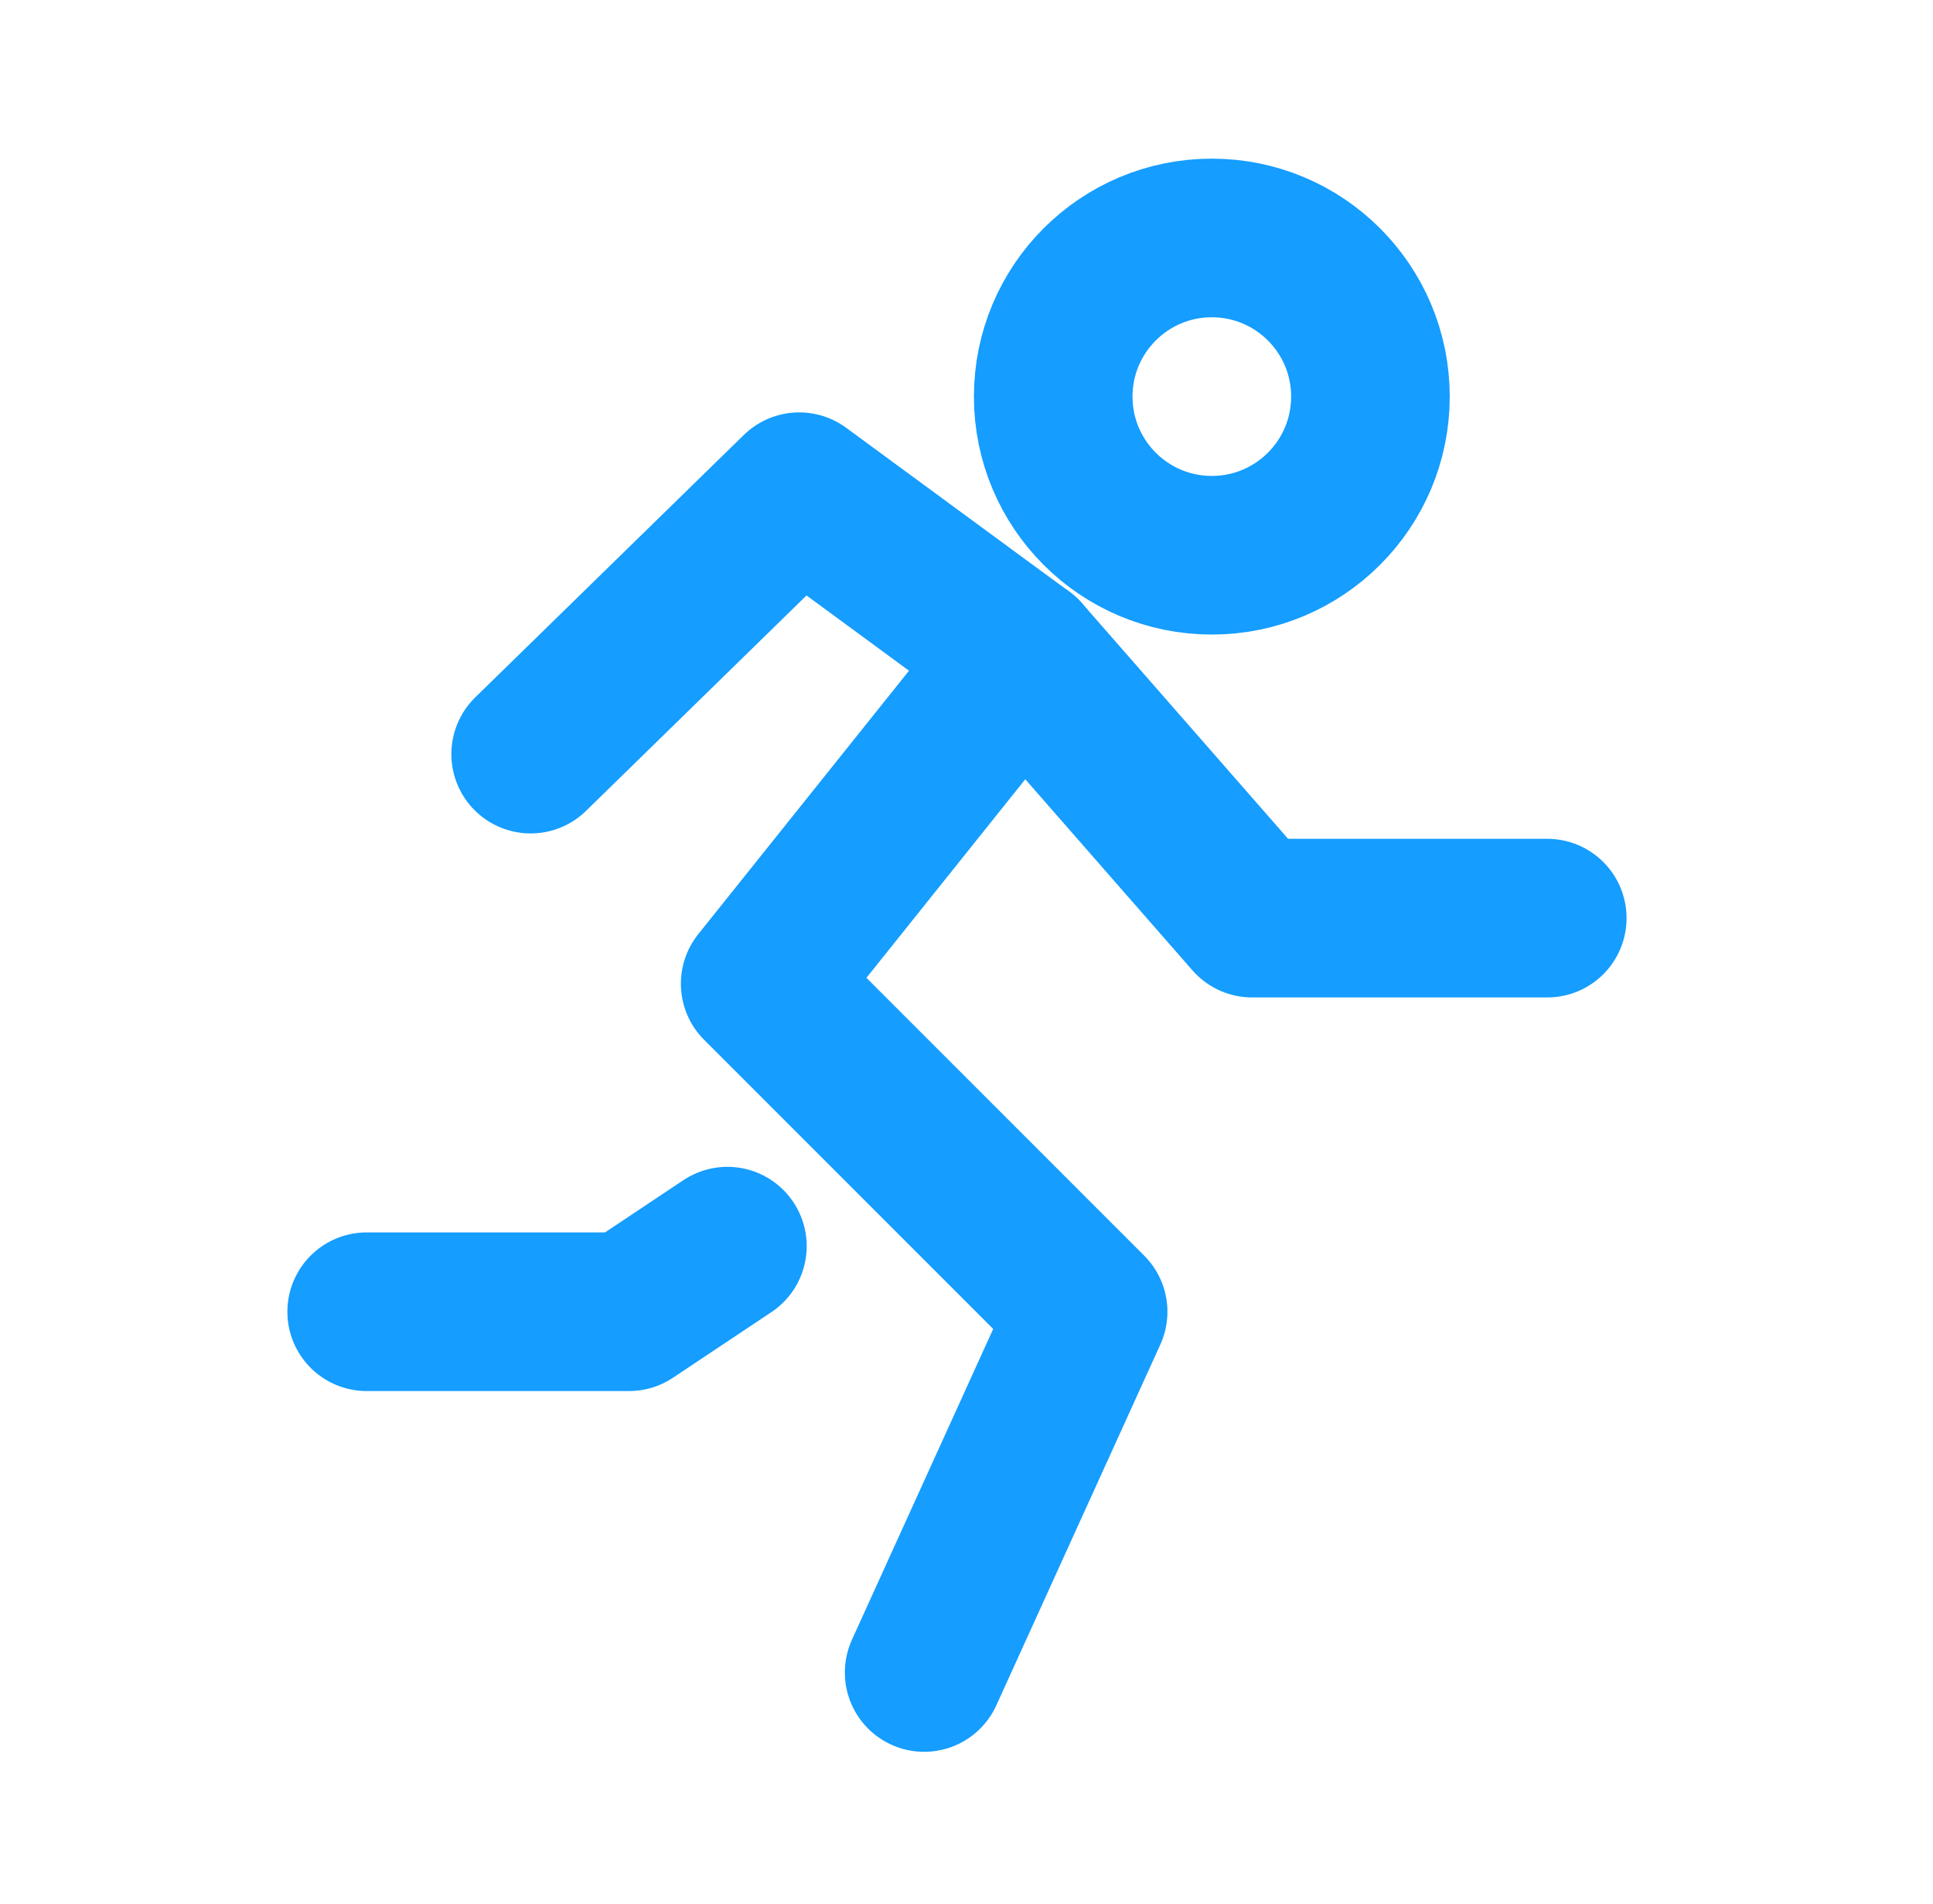
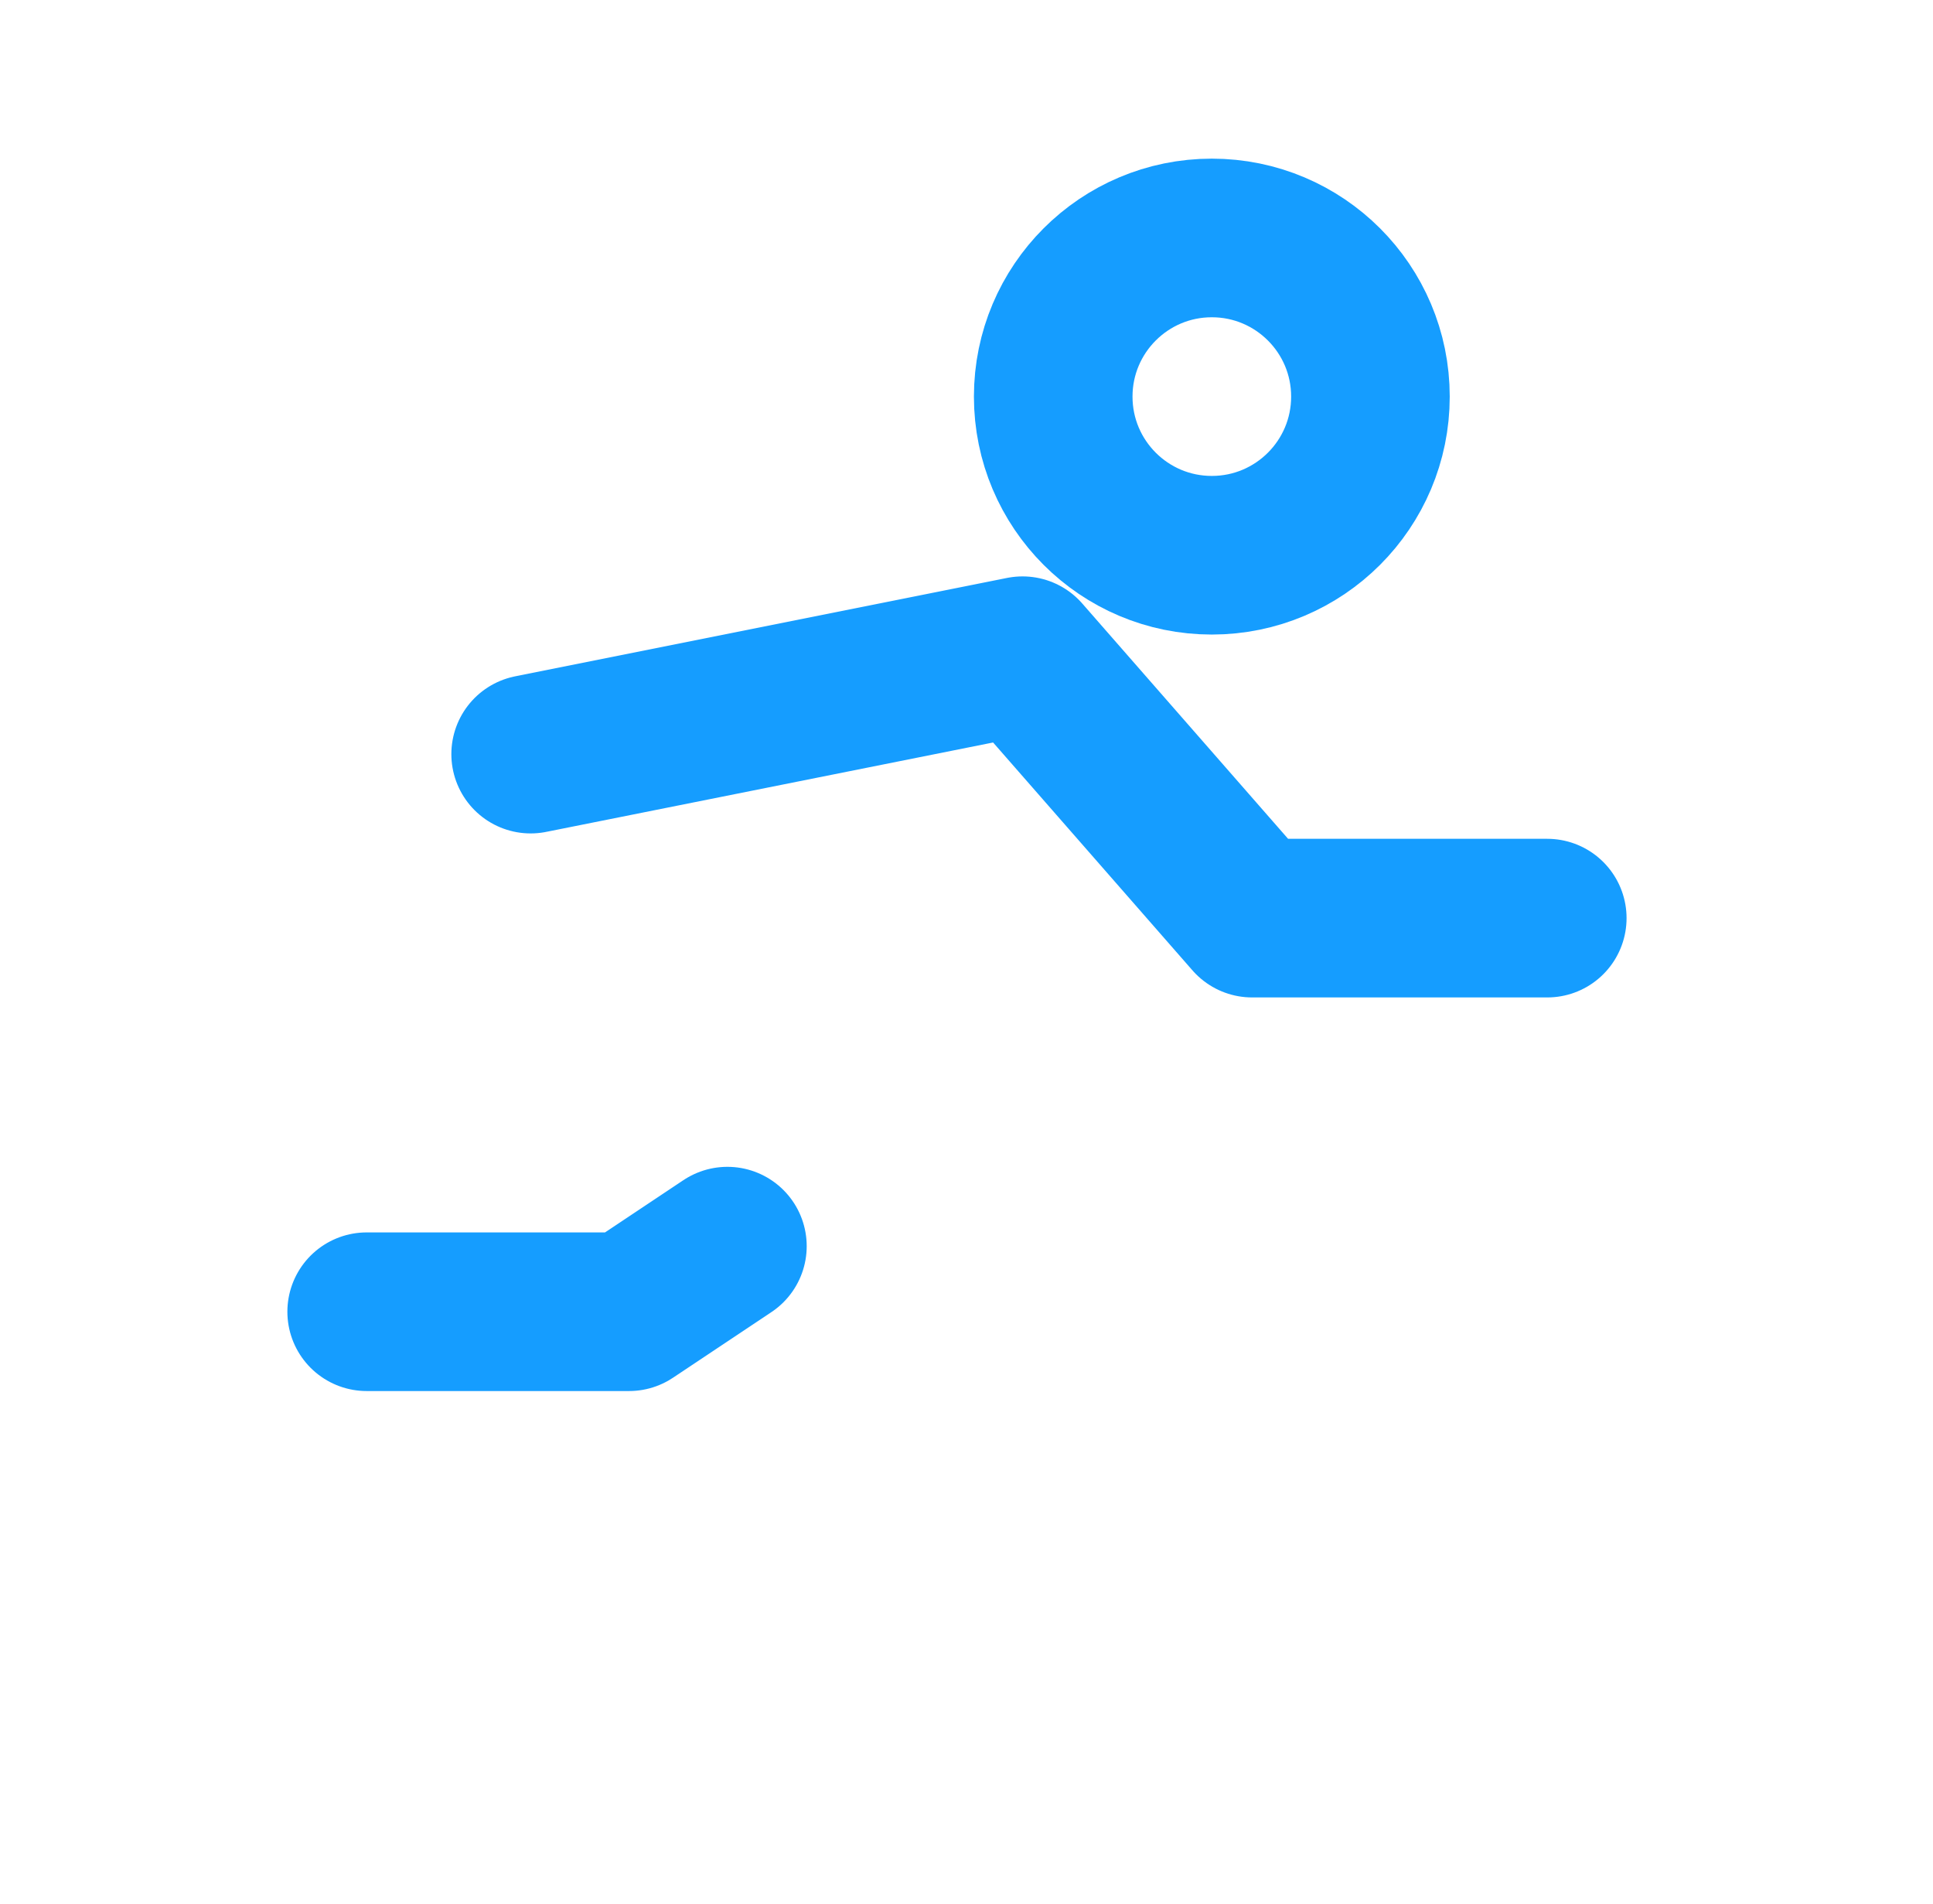
<svg xmlns="http://www.w3.org/2000/svg" width="65" height="64" viewBox="0 0 65 64" fill="none">
  <g id="Frame">
    <path id="Vector" d="M40.749 18.667C43.695 18.667 46.083 16.279 46.083 13.333C46.083 10.388 43.695 8 40.749 8C37.804 8 35.416 10.388 35.416 13.333C35.416 16.279 37.804 18.667 40.749 18.667Z" stroke="#159DFF" stroke-width="5.333" stroke-linecap="round" stroke-linejoin="round" />
-     <path id="Vector_2" d="M34.385 22.045L25.562 33.072L36.59 44.1L31.076 56.229" stroke="#159DFF" stroke-width="5.333" stroke-linecap="round" stroke-linejoin="round" />
-     <path id="Vector_3" d="M17.844 25.353L26.875 16.531L34.385 22.045L42.104 30.867H52.029" stroke="#159DFF" stroke-width="5.333" stroke-linecap="round" stroke-linejoin="round" />
+     <path id="Vector_3" d="M17.844 25.353L34.385 22.045L42.104 30.867H52.029" stroke="#159DFF" stroke-width="5.333" stroke-linecap="round" stroke-linejoin="round" />
    <path id="Vector_4" d="M24.46 41.895L21.152 44.1H12.33" stroke="#159DFF" stroke-width="5.333" stroke-linecap="round" stroke-linejoin="round" />
  </g>
</svg>